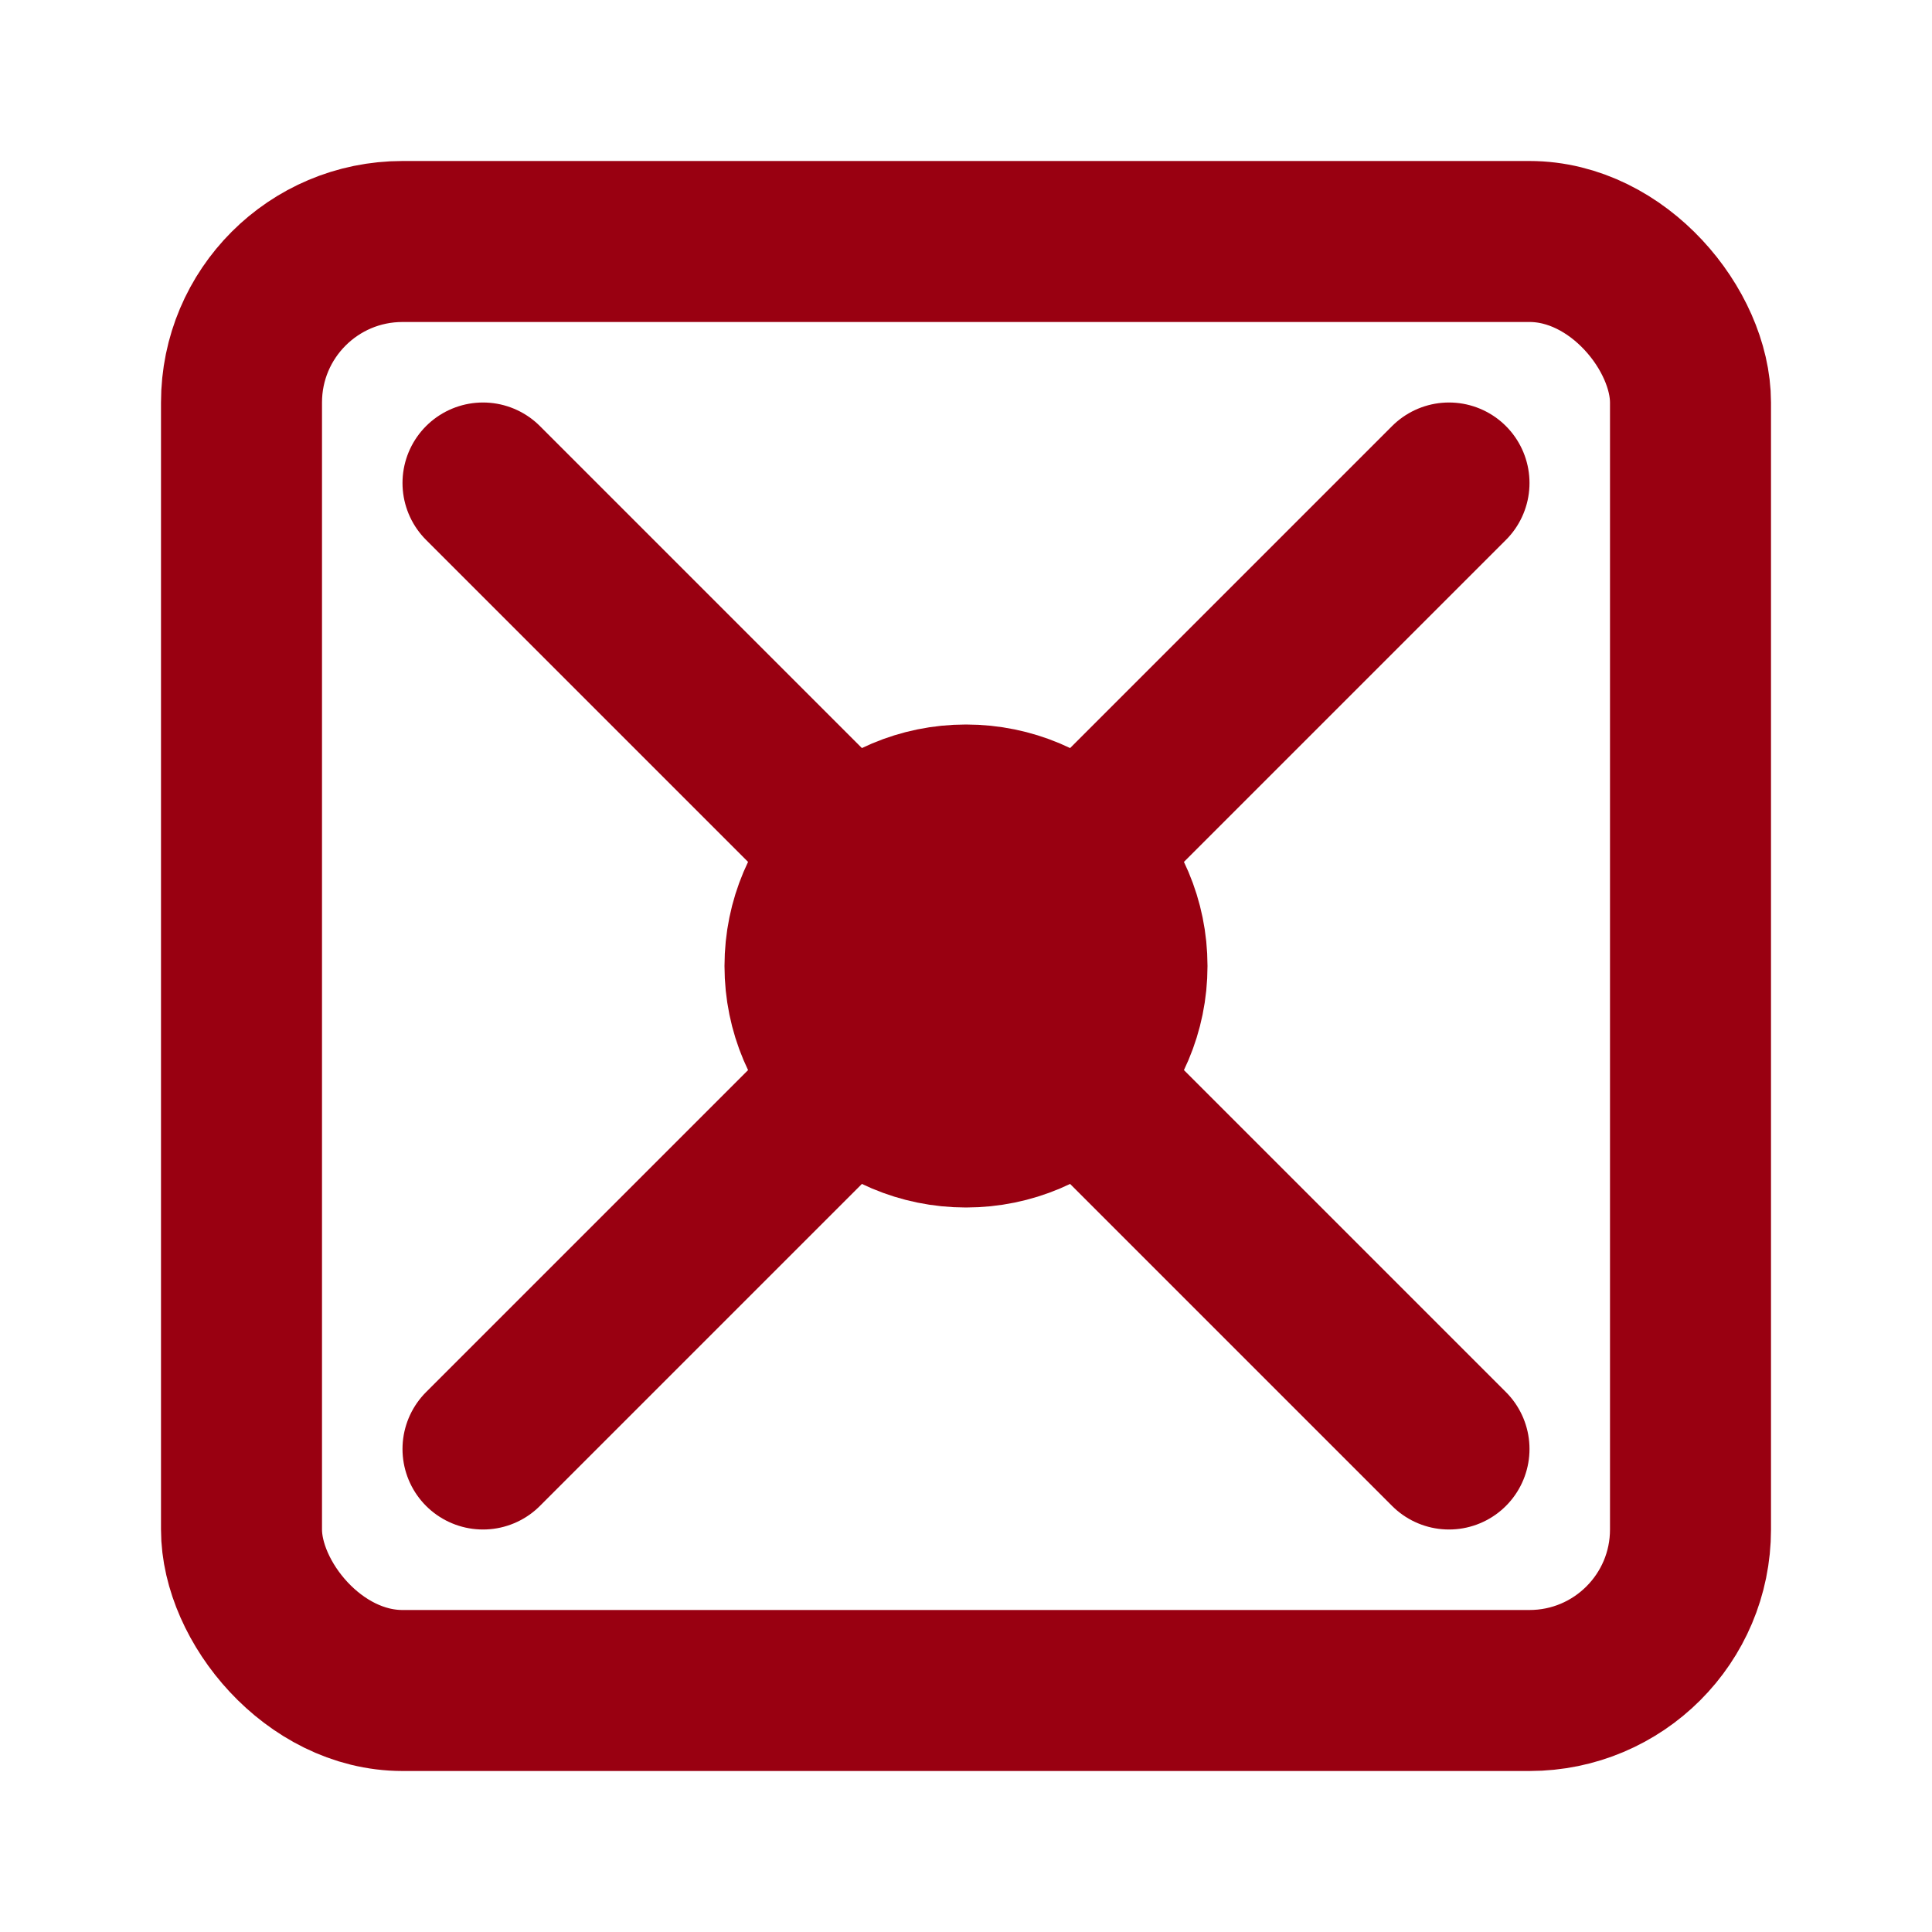
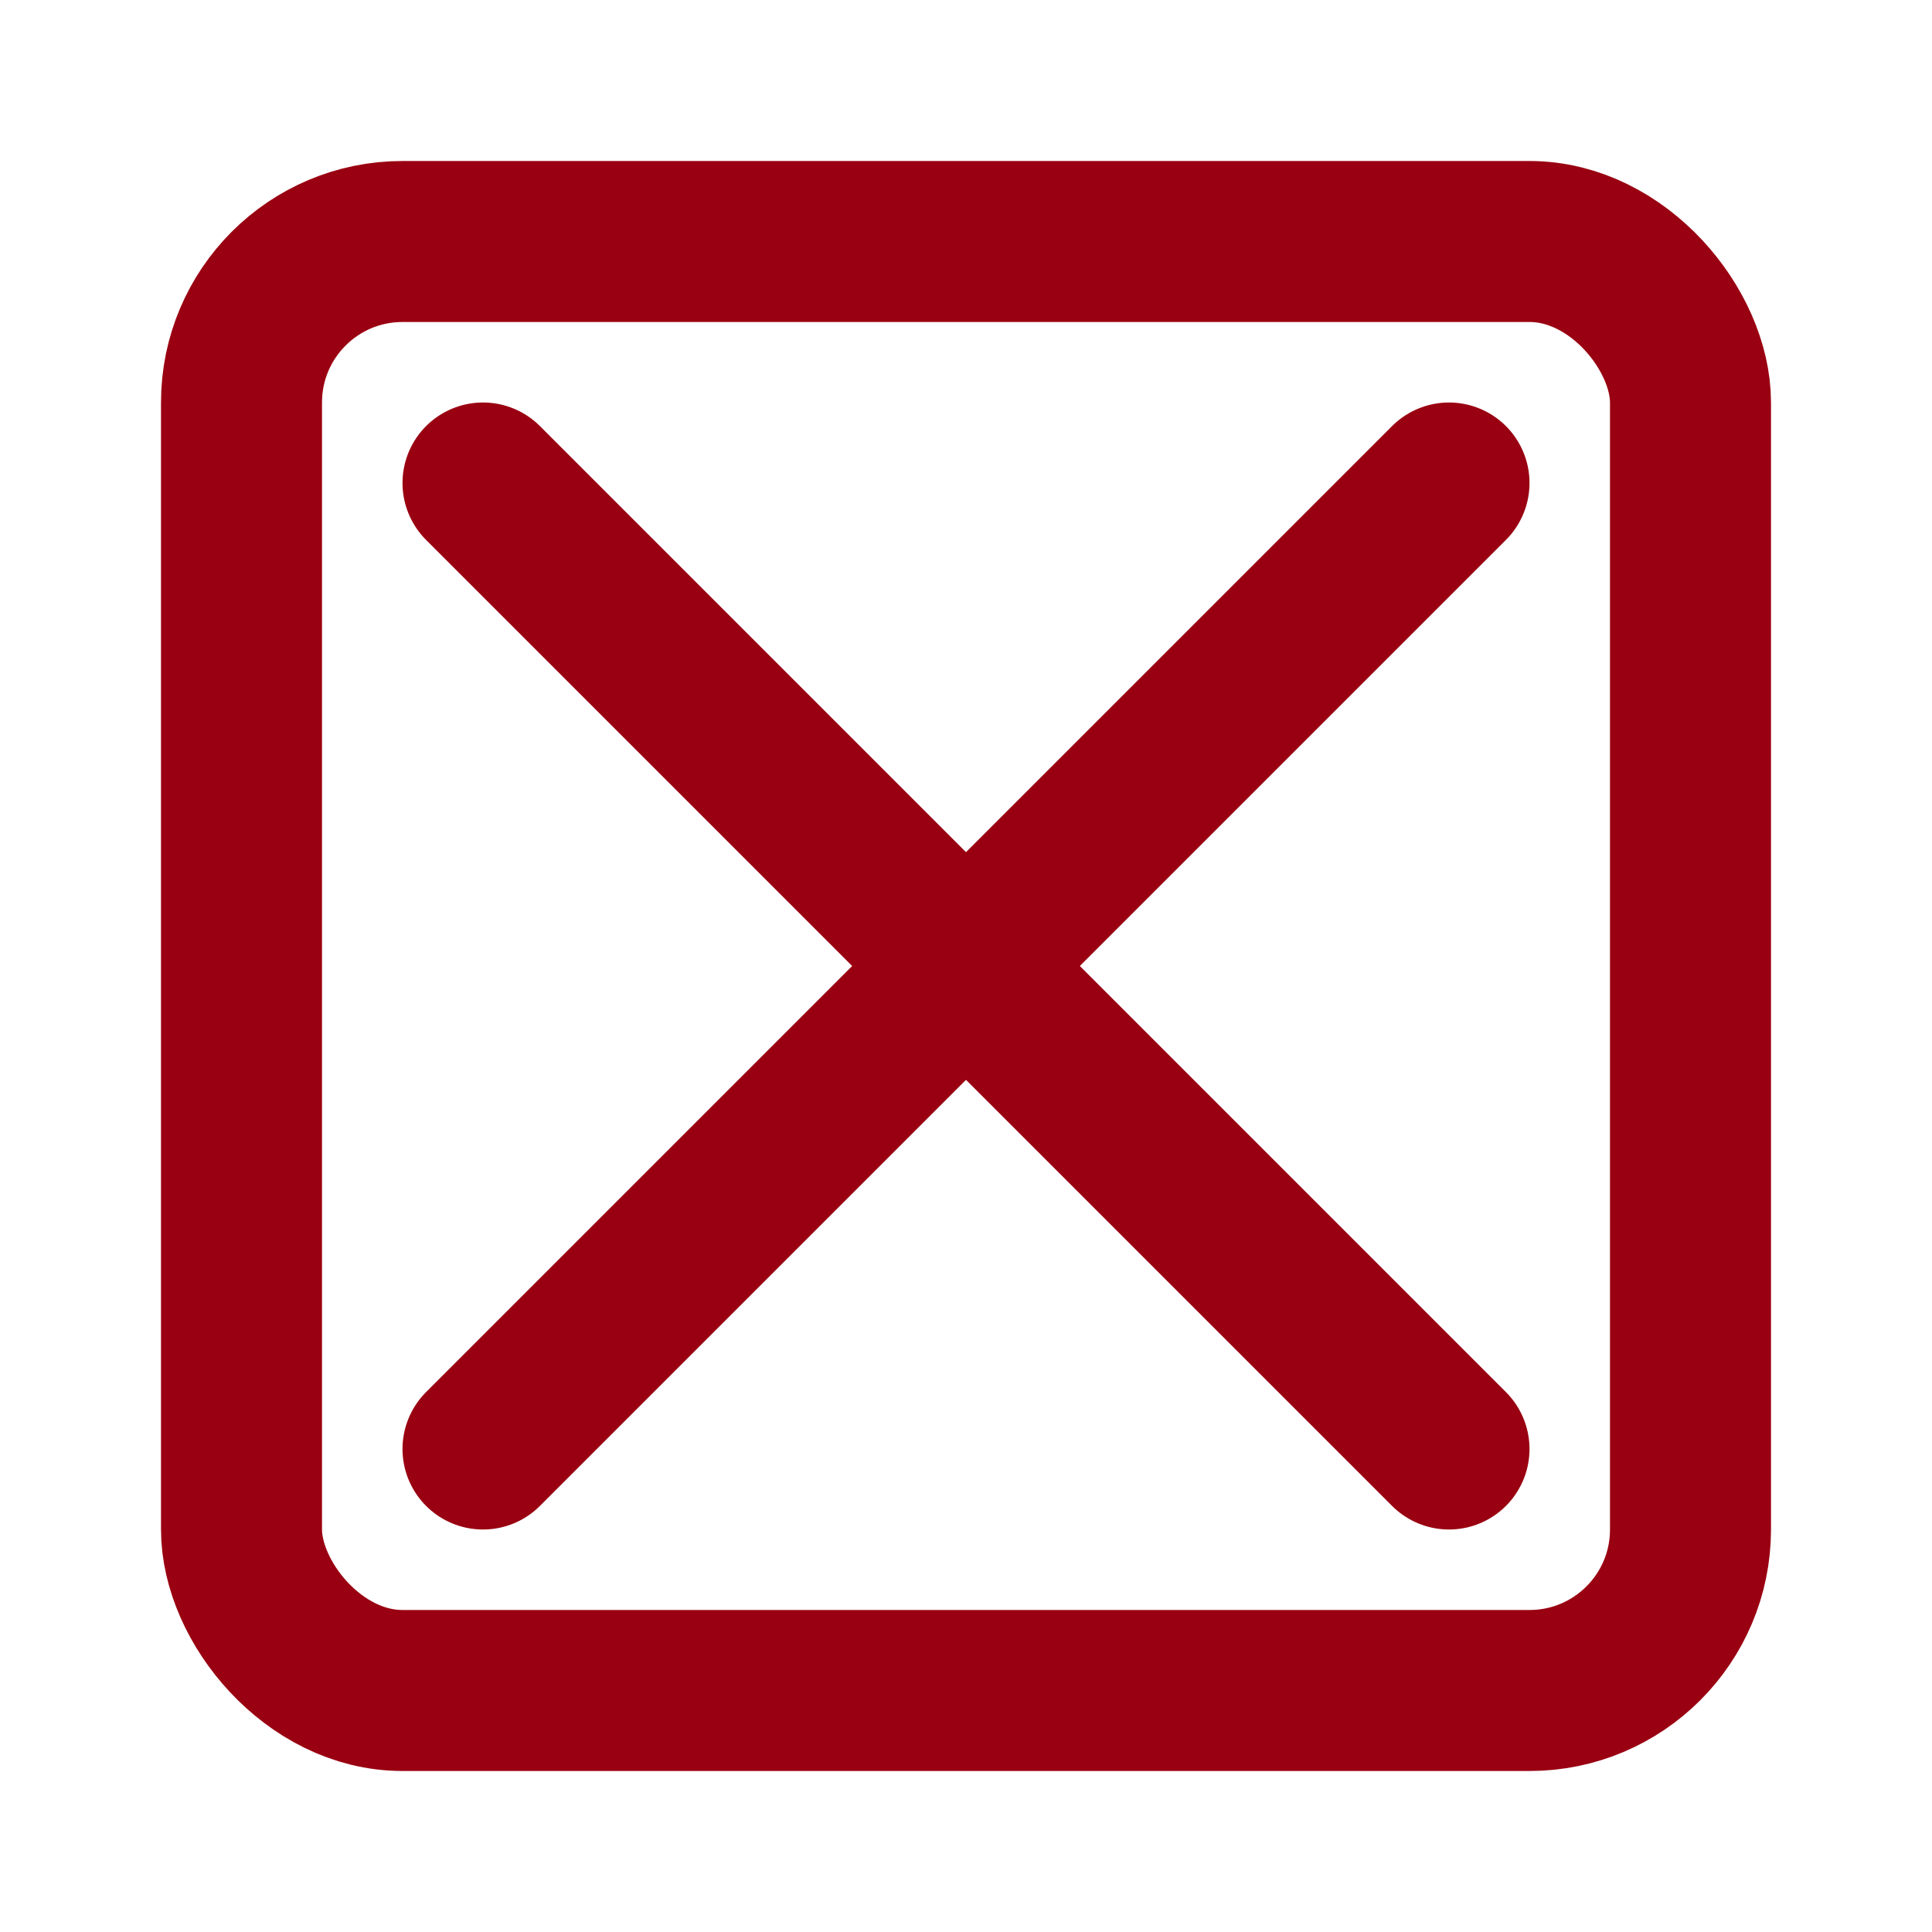
<svg xmlns="http://www.w3.org/2000/svg" viewBox="0 0 24 24" fill="none" stroke="currentColor" stroke-width="2" stroke-linecap="round" stroke-linejoin="round" class="lucide lucide-casino">
  <style>
    svg {
      color: #990011;
    }
    @media (prefers-color-scheme: dark) {
      svg {
        color: #CD9575;
      }
    }
  </style>
  <rect width="18" height="18" x="3" y="3" rx="2" ry="2" />
-   <circle cx="12" cy="12" r="2" />
  <path d="M18 6 6 18" />
  <path d="m6 6 12 12" />
</svg>